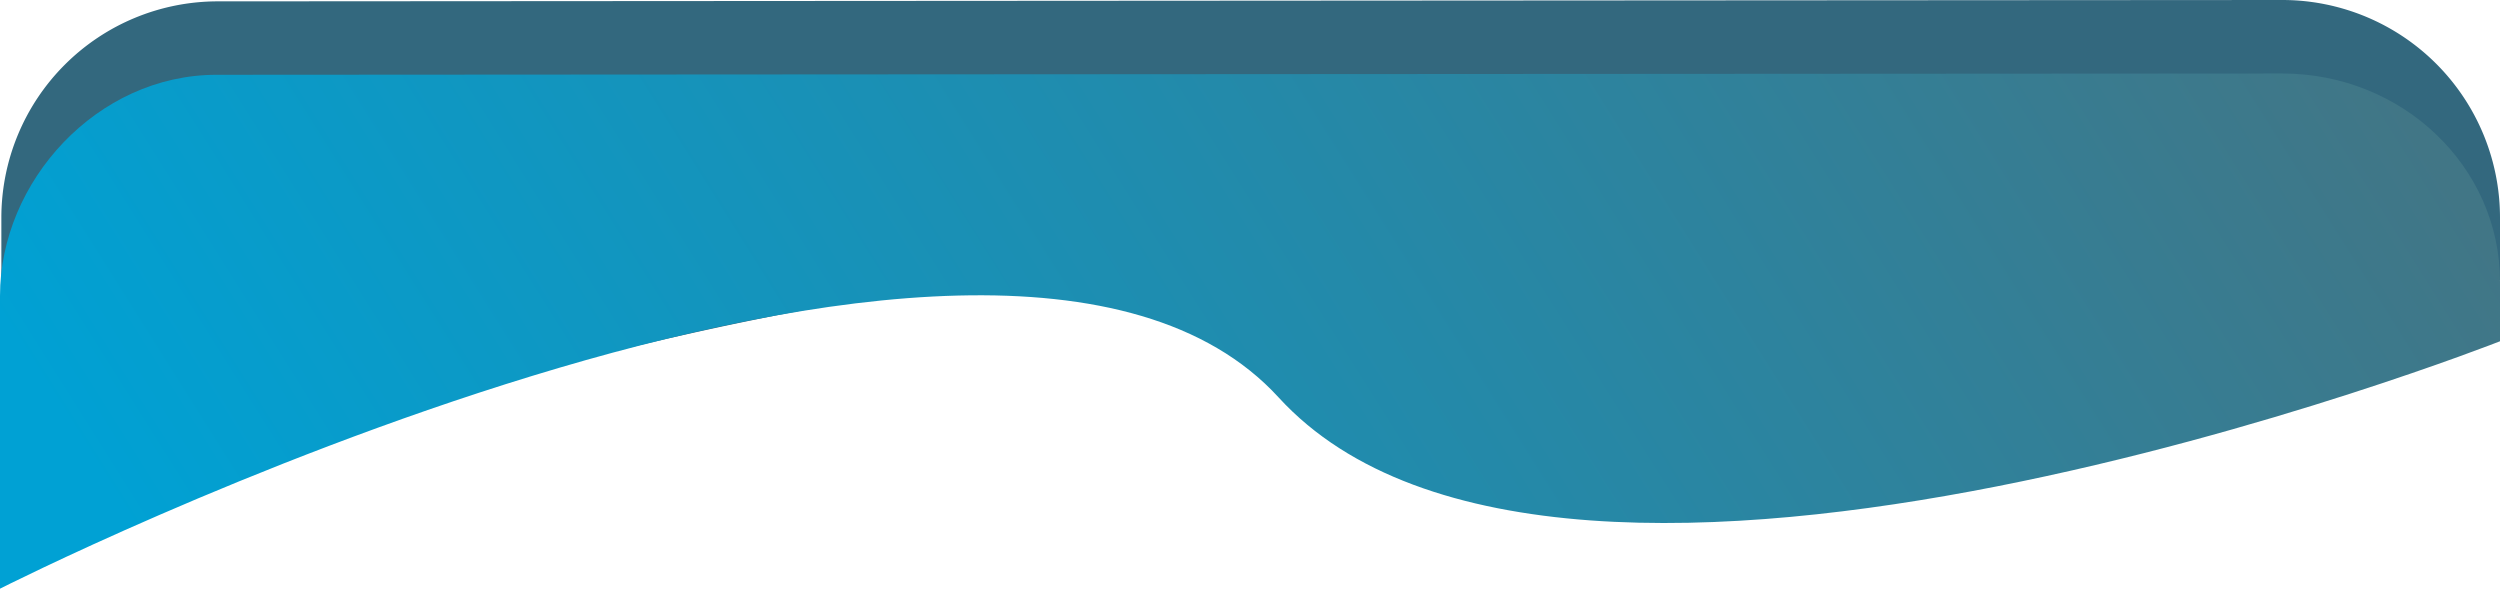
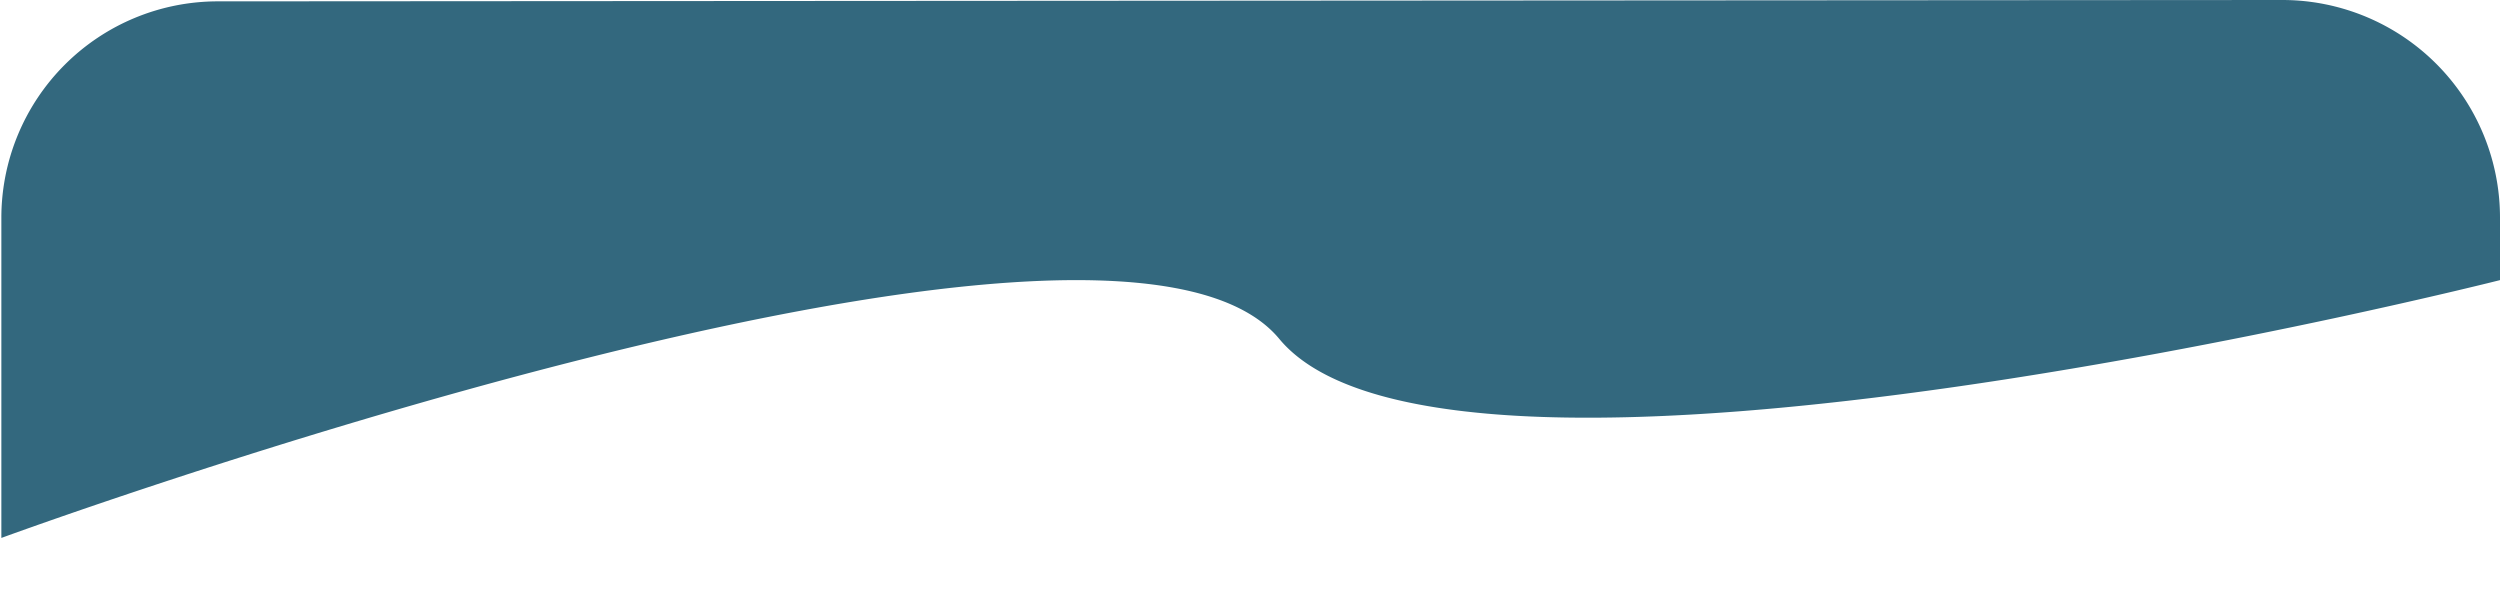
<svg xmlns="http://www.w3.org/2000/svg" width="918.5" height="216.283" viewBox="0 0 918.5 216.283">
  <defs>
    <style>
      .cls-1 {
        fill: #00425e;
        opacity: 0.8;
      }

      .cls-2 {
        fill: url(#linear-gradient);
      }
    </style>
    <linearGradient id="linear-gradient" y1="0.469" x2="0.994" y2="0.341" gradientUnits="objectBoundingBox">
      <stop offset="0" stop-color="#00a1d4" />
      <stop offset="1" stop-color="#417686" />
    </linearGradient>
  </defs>
  <g id="Group_1" data-name="Group 1" transform="translate(-912.5 -257)">
    <path id="Path_9" data-name="Path 9" class="cls-1" d="M1423,41l-758.069.5h-.4A79.516,79.516,0,0,0,585,121V238.638S991.5,89.5,1054.5,165.5,1503,143.918,1503,143.918V121A80,80,0,0,0,1423,41Z" transform="translate(328 216)" />
-     <path id="Path_12" data-name="Path 12" class="cls-2" d="M1423.456,41l-758.482.478h-.4C620.634,41.469,585.008,80.722,585,122.7V230.283s364.729-185.01,469.756-70.271S1503.5,139.381,1503.5,139.381V117.473C1503.5,75.238,1467.663,41,1423.456,41Z" transform="translate(327.5 243)" />
  </g>
</svg>